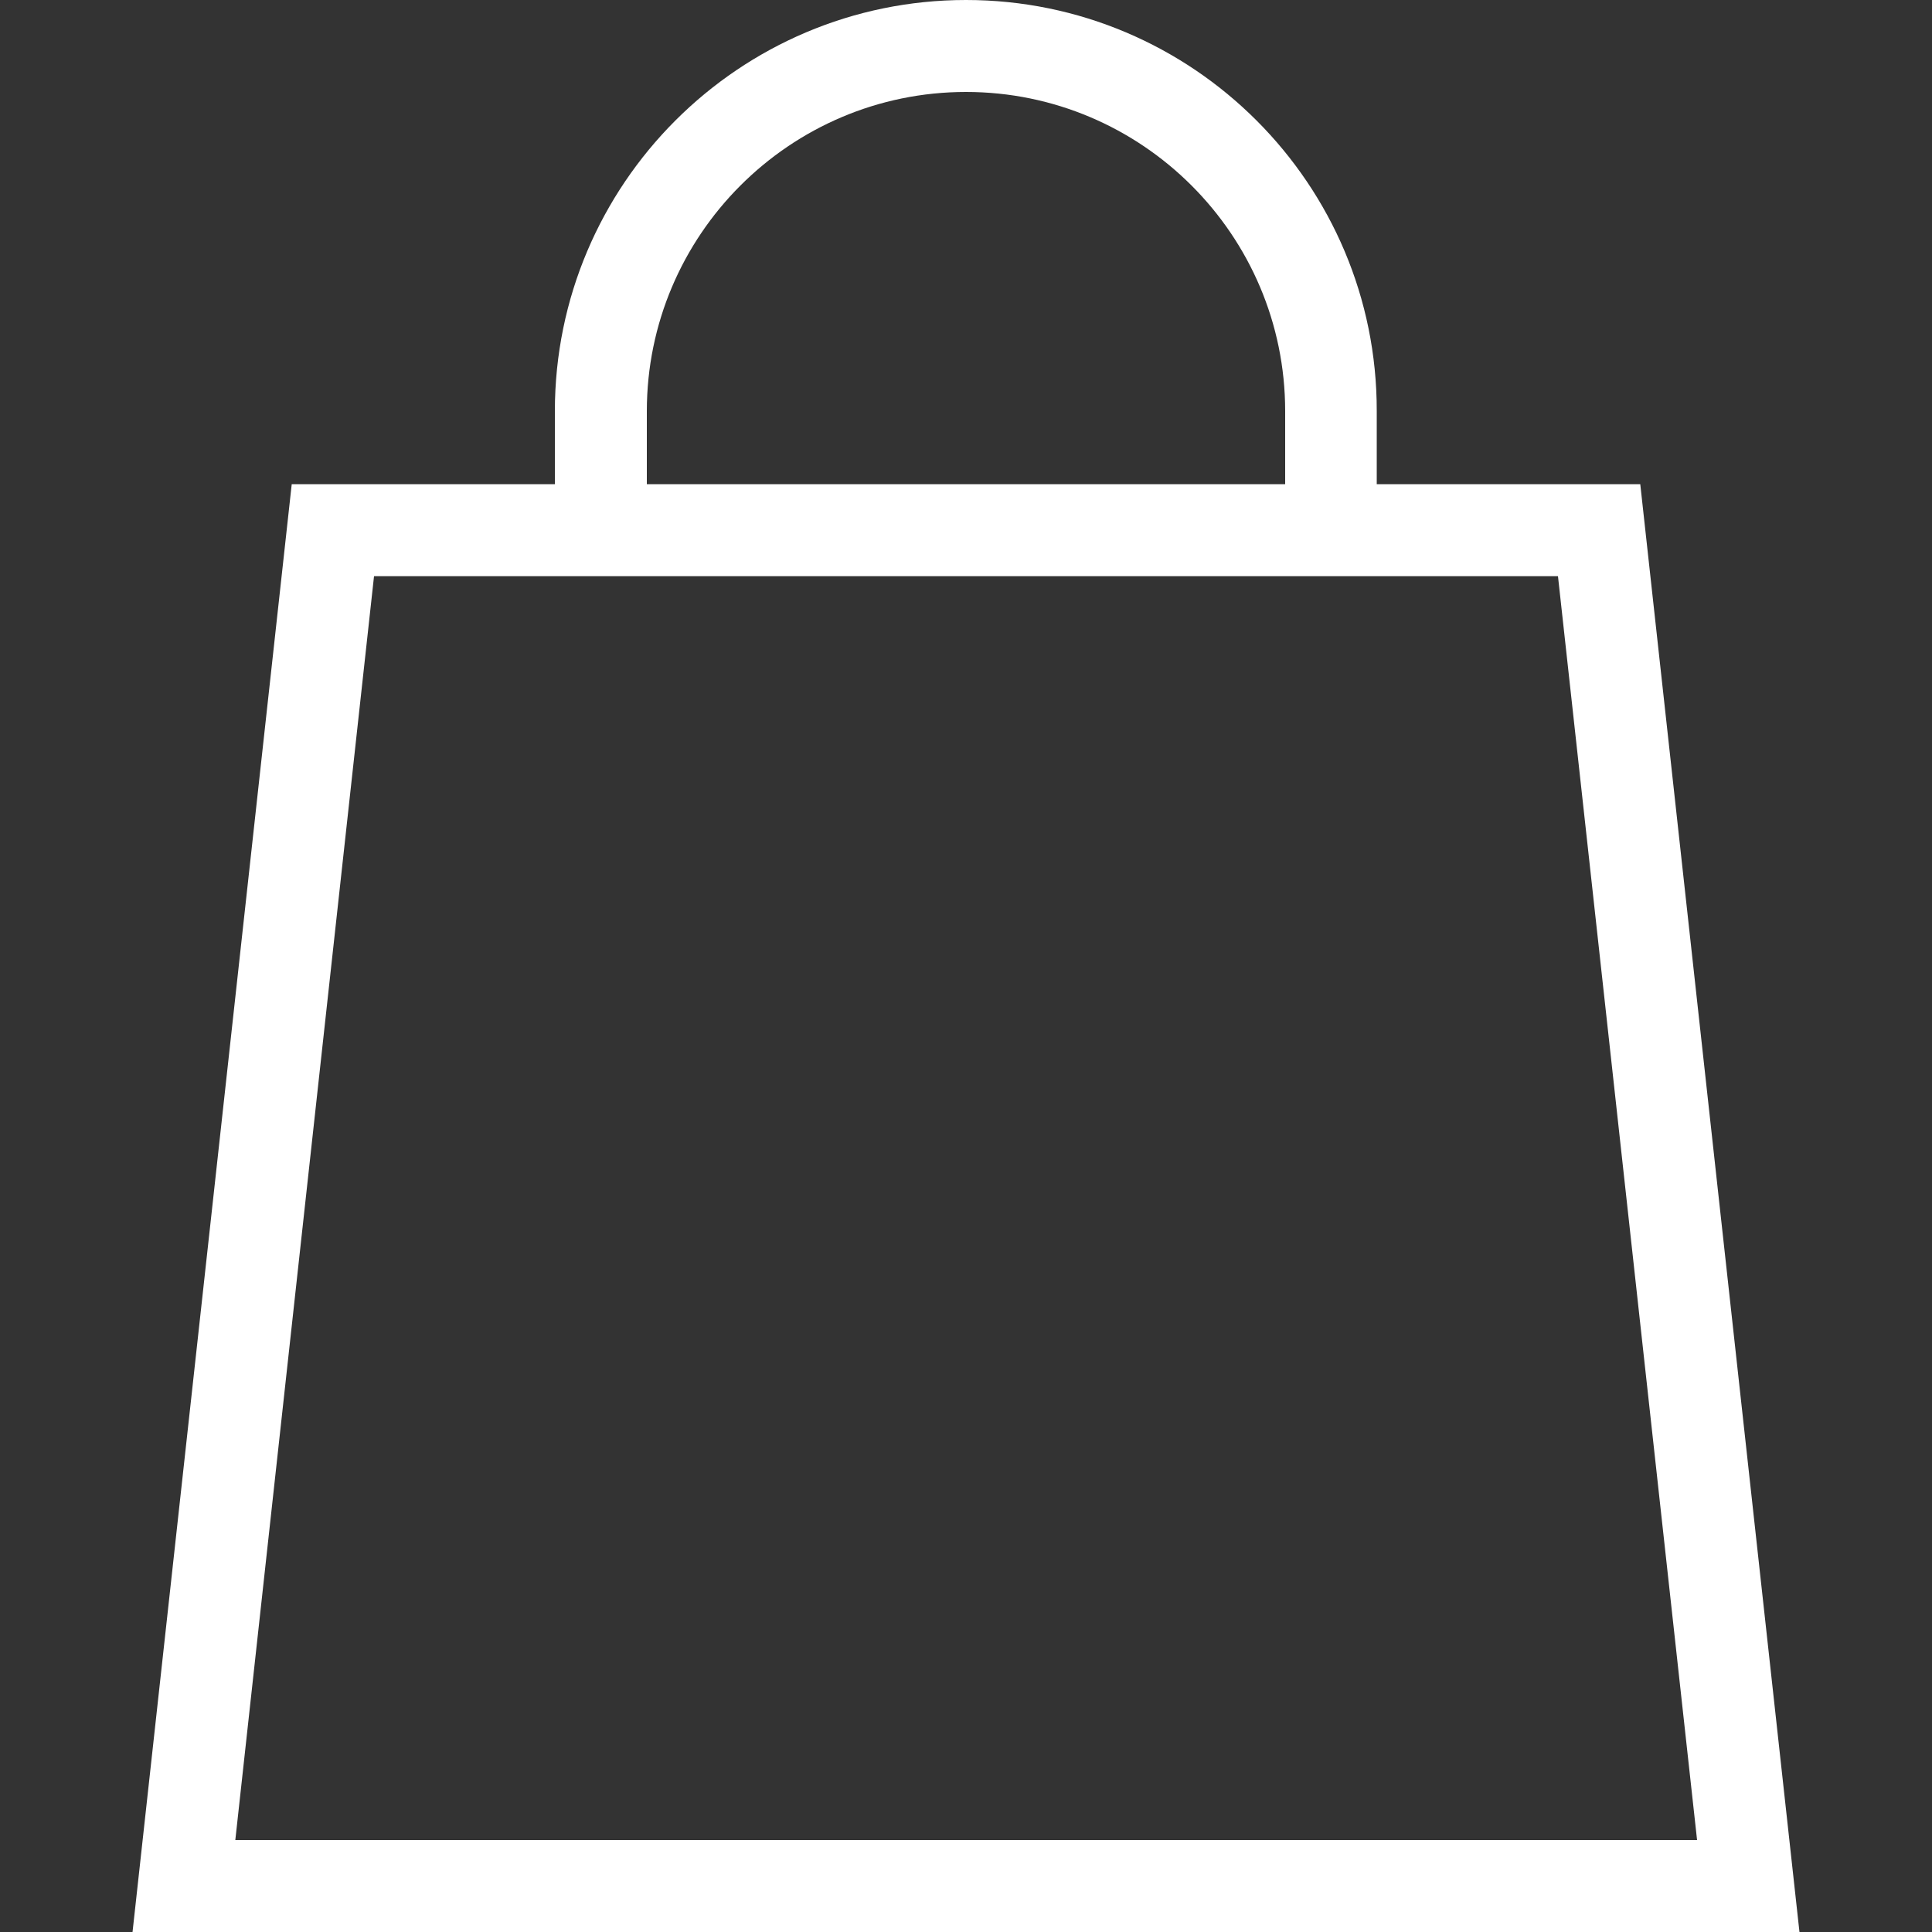
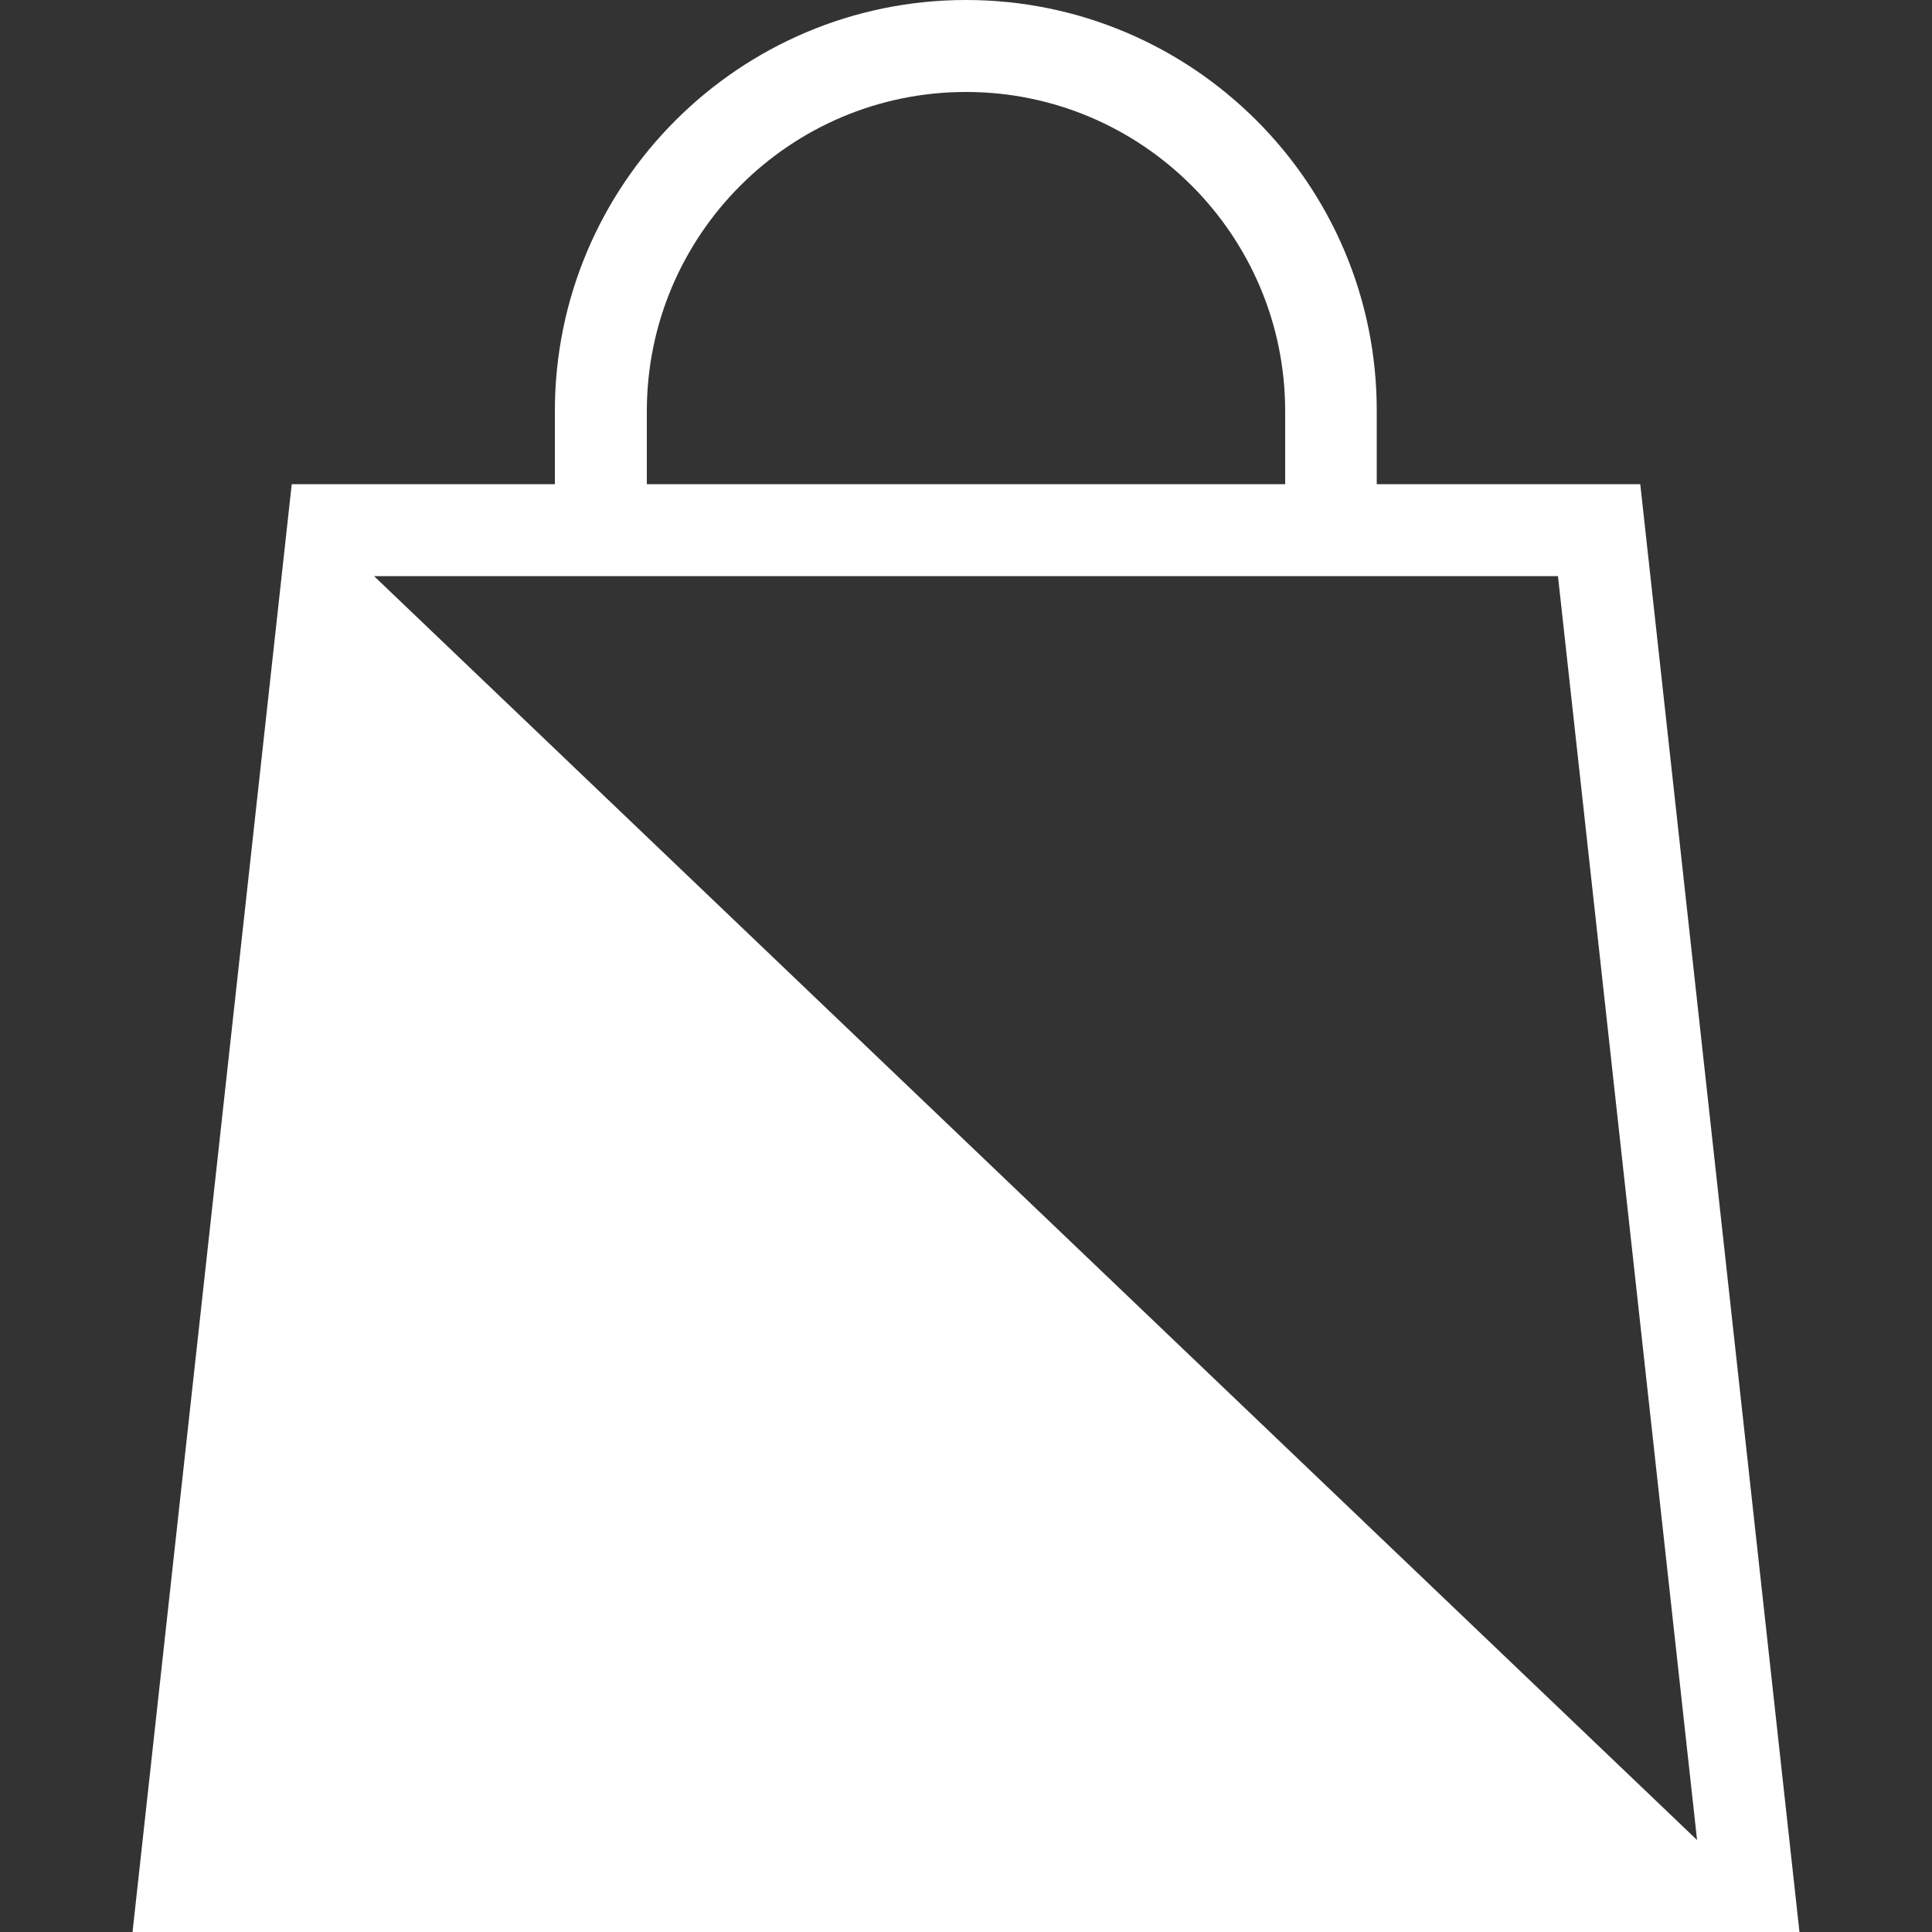
<svg xmlns="http://www.w3.org/2000/svg" version="1.1" id="レイヤー_1" x="0px" y="0px" viewBox="0 0 500 500" style="enable-background:new 0 0 500 500;" xml:space="preserve">
  <rect x="0" y="0" width="500" height="500" fill="#333333" stroke="none" />
  <style type="text/css">
	.st0{fill:#FFFFFF;}
</style>
-   <path class="st0" d="M424.5,125.3h-68.2v-18.9C356.4,47.7,308.7,0,250,0S143.6,47.7,143.6,106.4v18.9H75.5L34.3,500h431.4  L424.5,125.3z M167.4,106.4c0-45.5,37-82.6,82.6-82.6c45.5,0,82.6,37,82.6,82.6v18.9H167.4V106.4z M96.8,149.1h306.4l36,327.1H60.9  L96.8,149.1z" />
+   <path class="st0" d="M424.5,125.3h-68.2v-18.9C356.4,47.7,308.7,0,250,0S143.6,47.7,143.6,106.4v18.9H75.5L34.3,500h431.4  L424.5,125.3z M167.4,106.4c0-45.5,37-82.6,82.6-82.6c45.5,0,82.6,37,82.6,82.6v18.9H167.4V106.4z M96.8,149.1h306.4l36,327.1L96.8,149.1z" />
</svg>